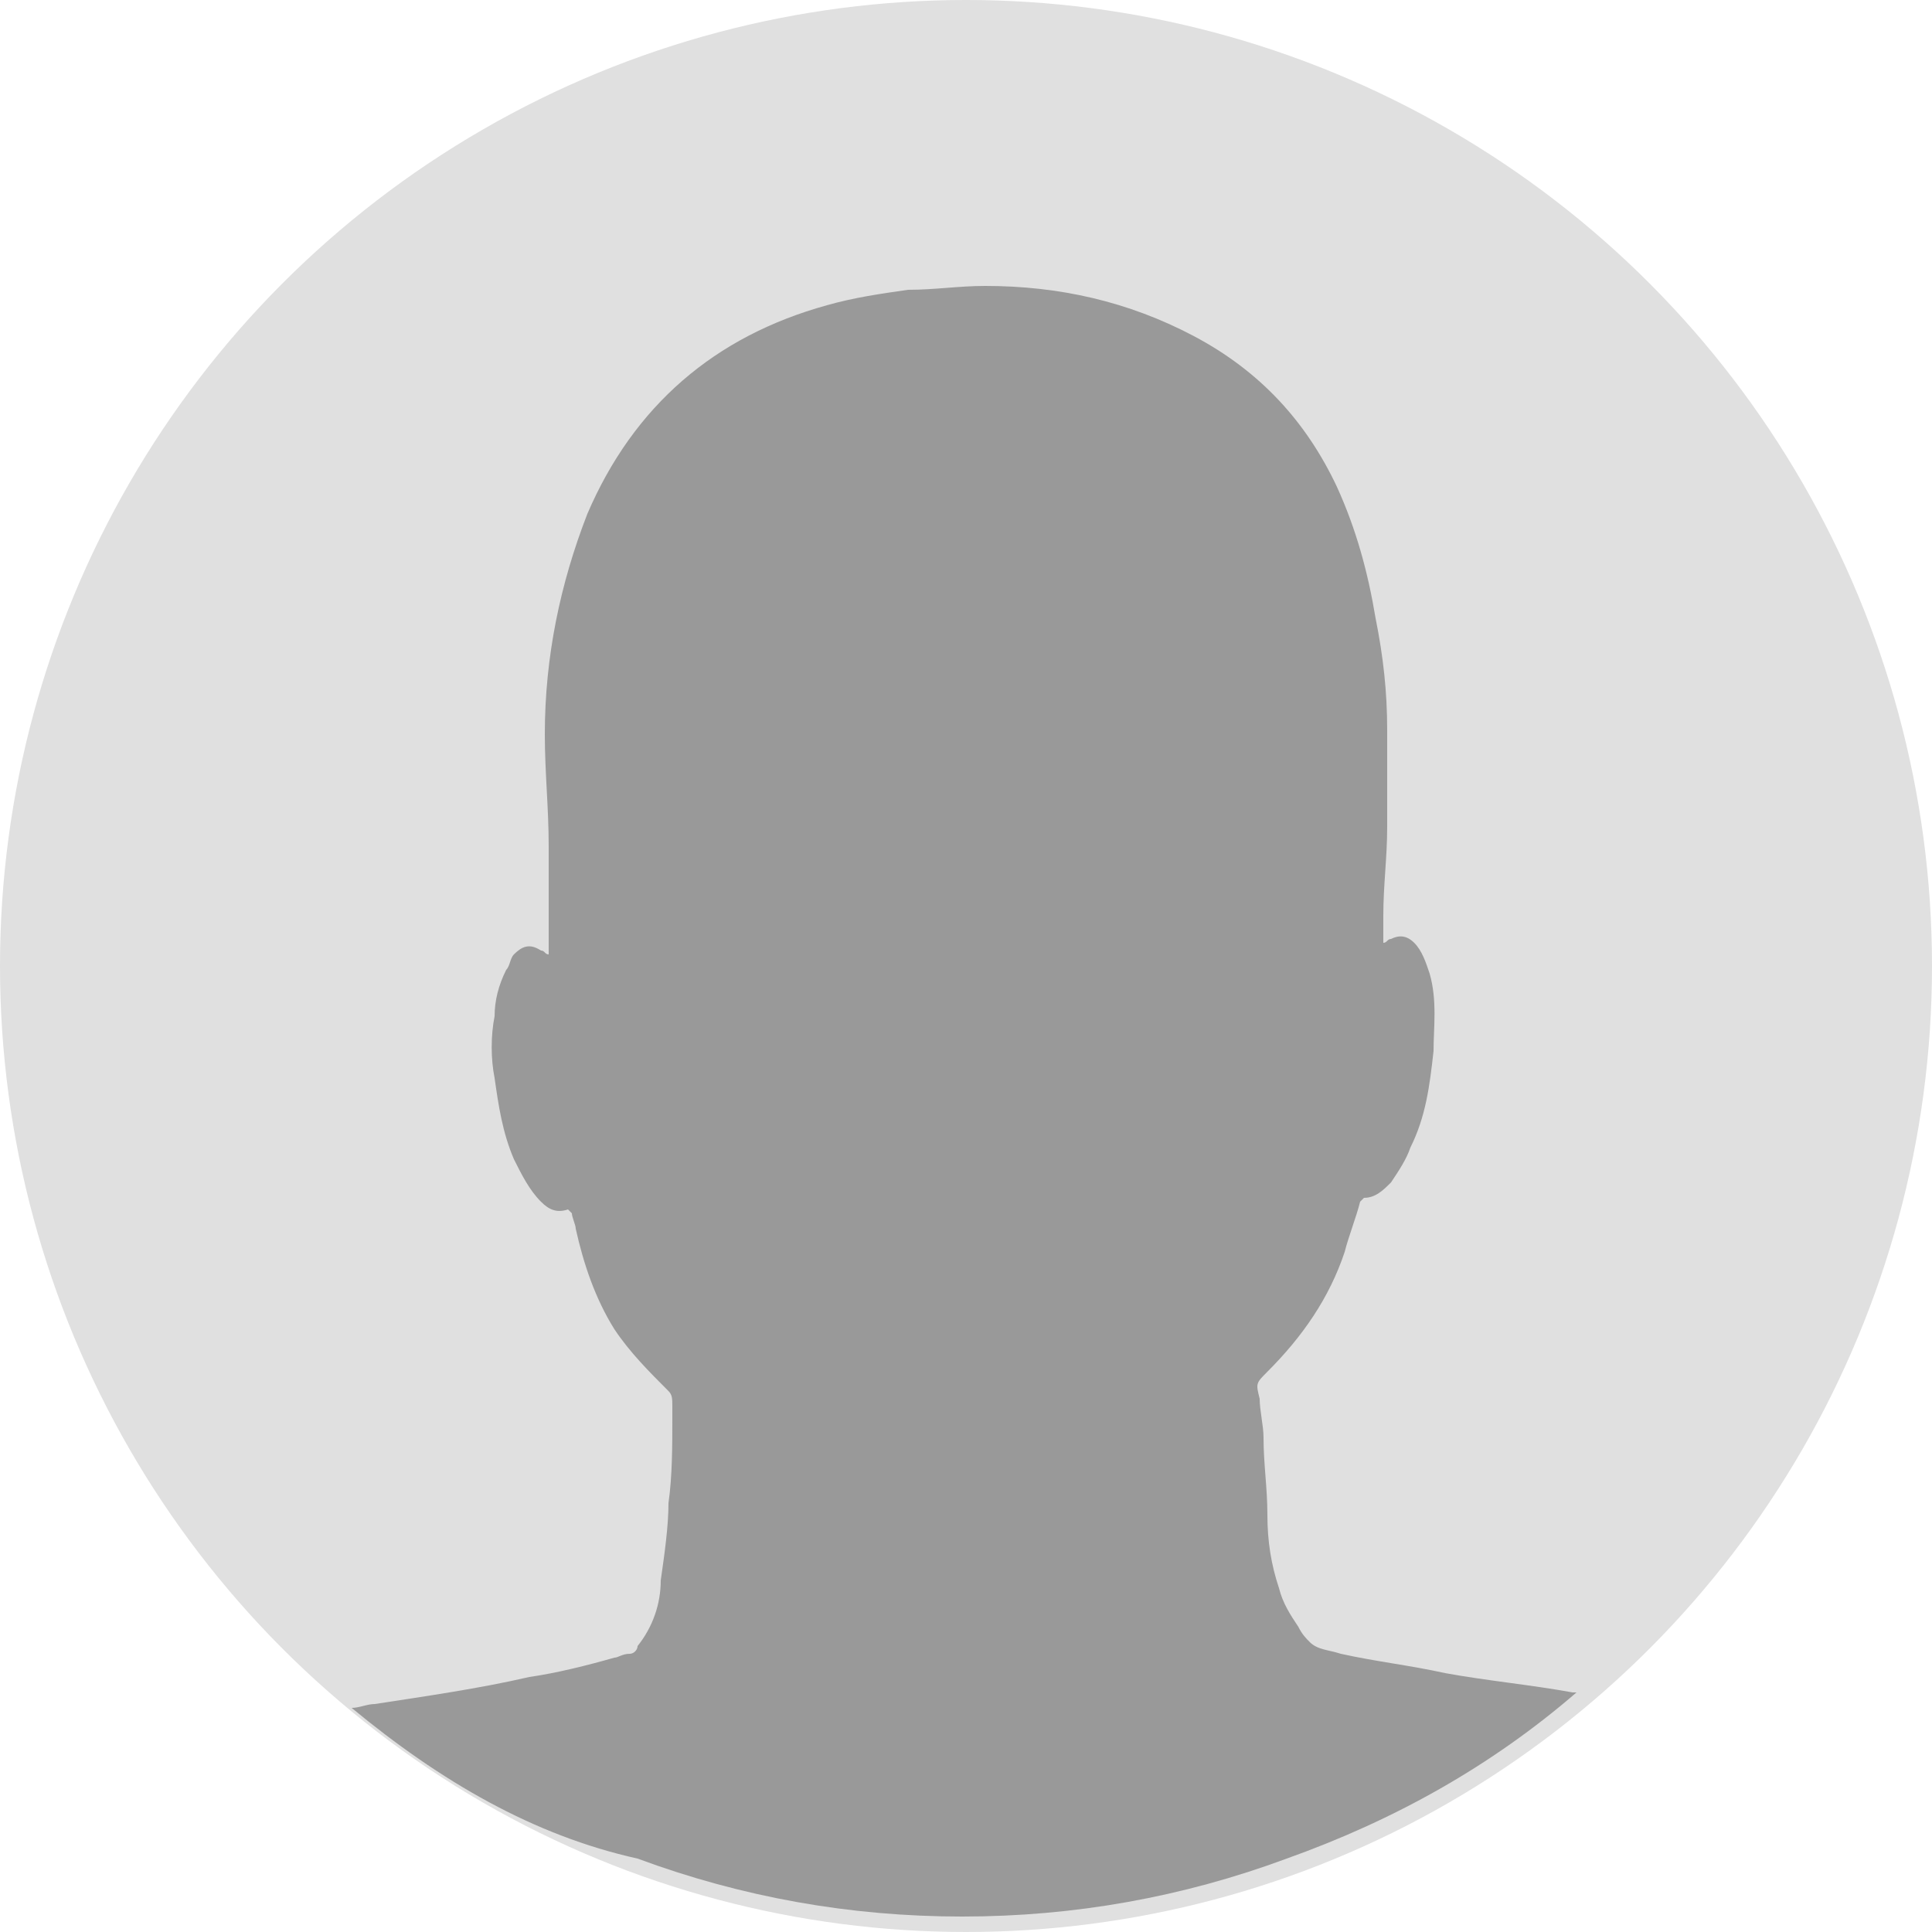
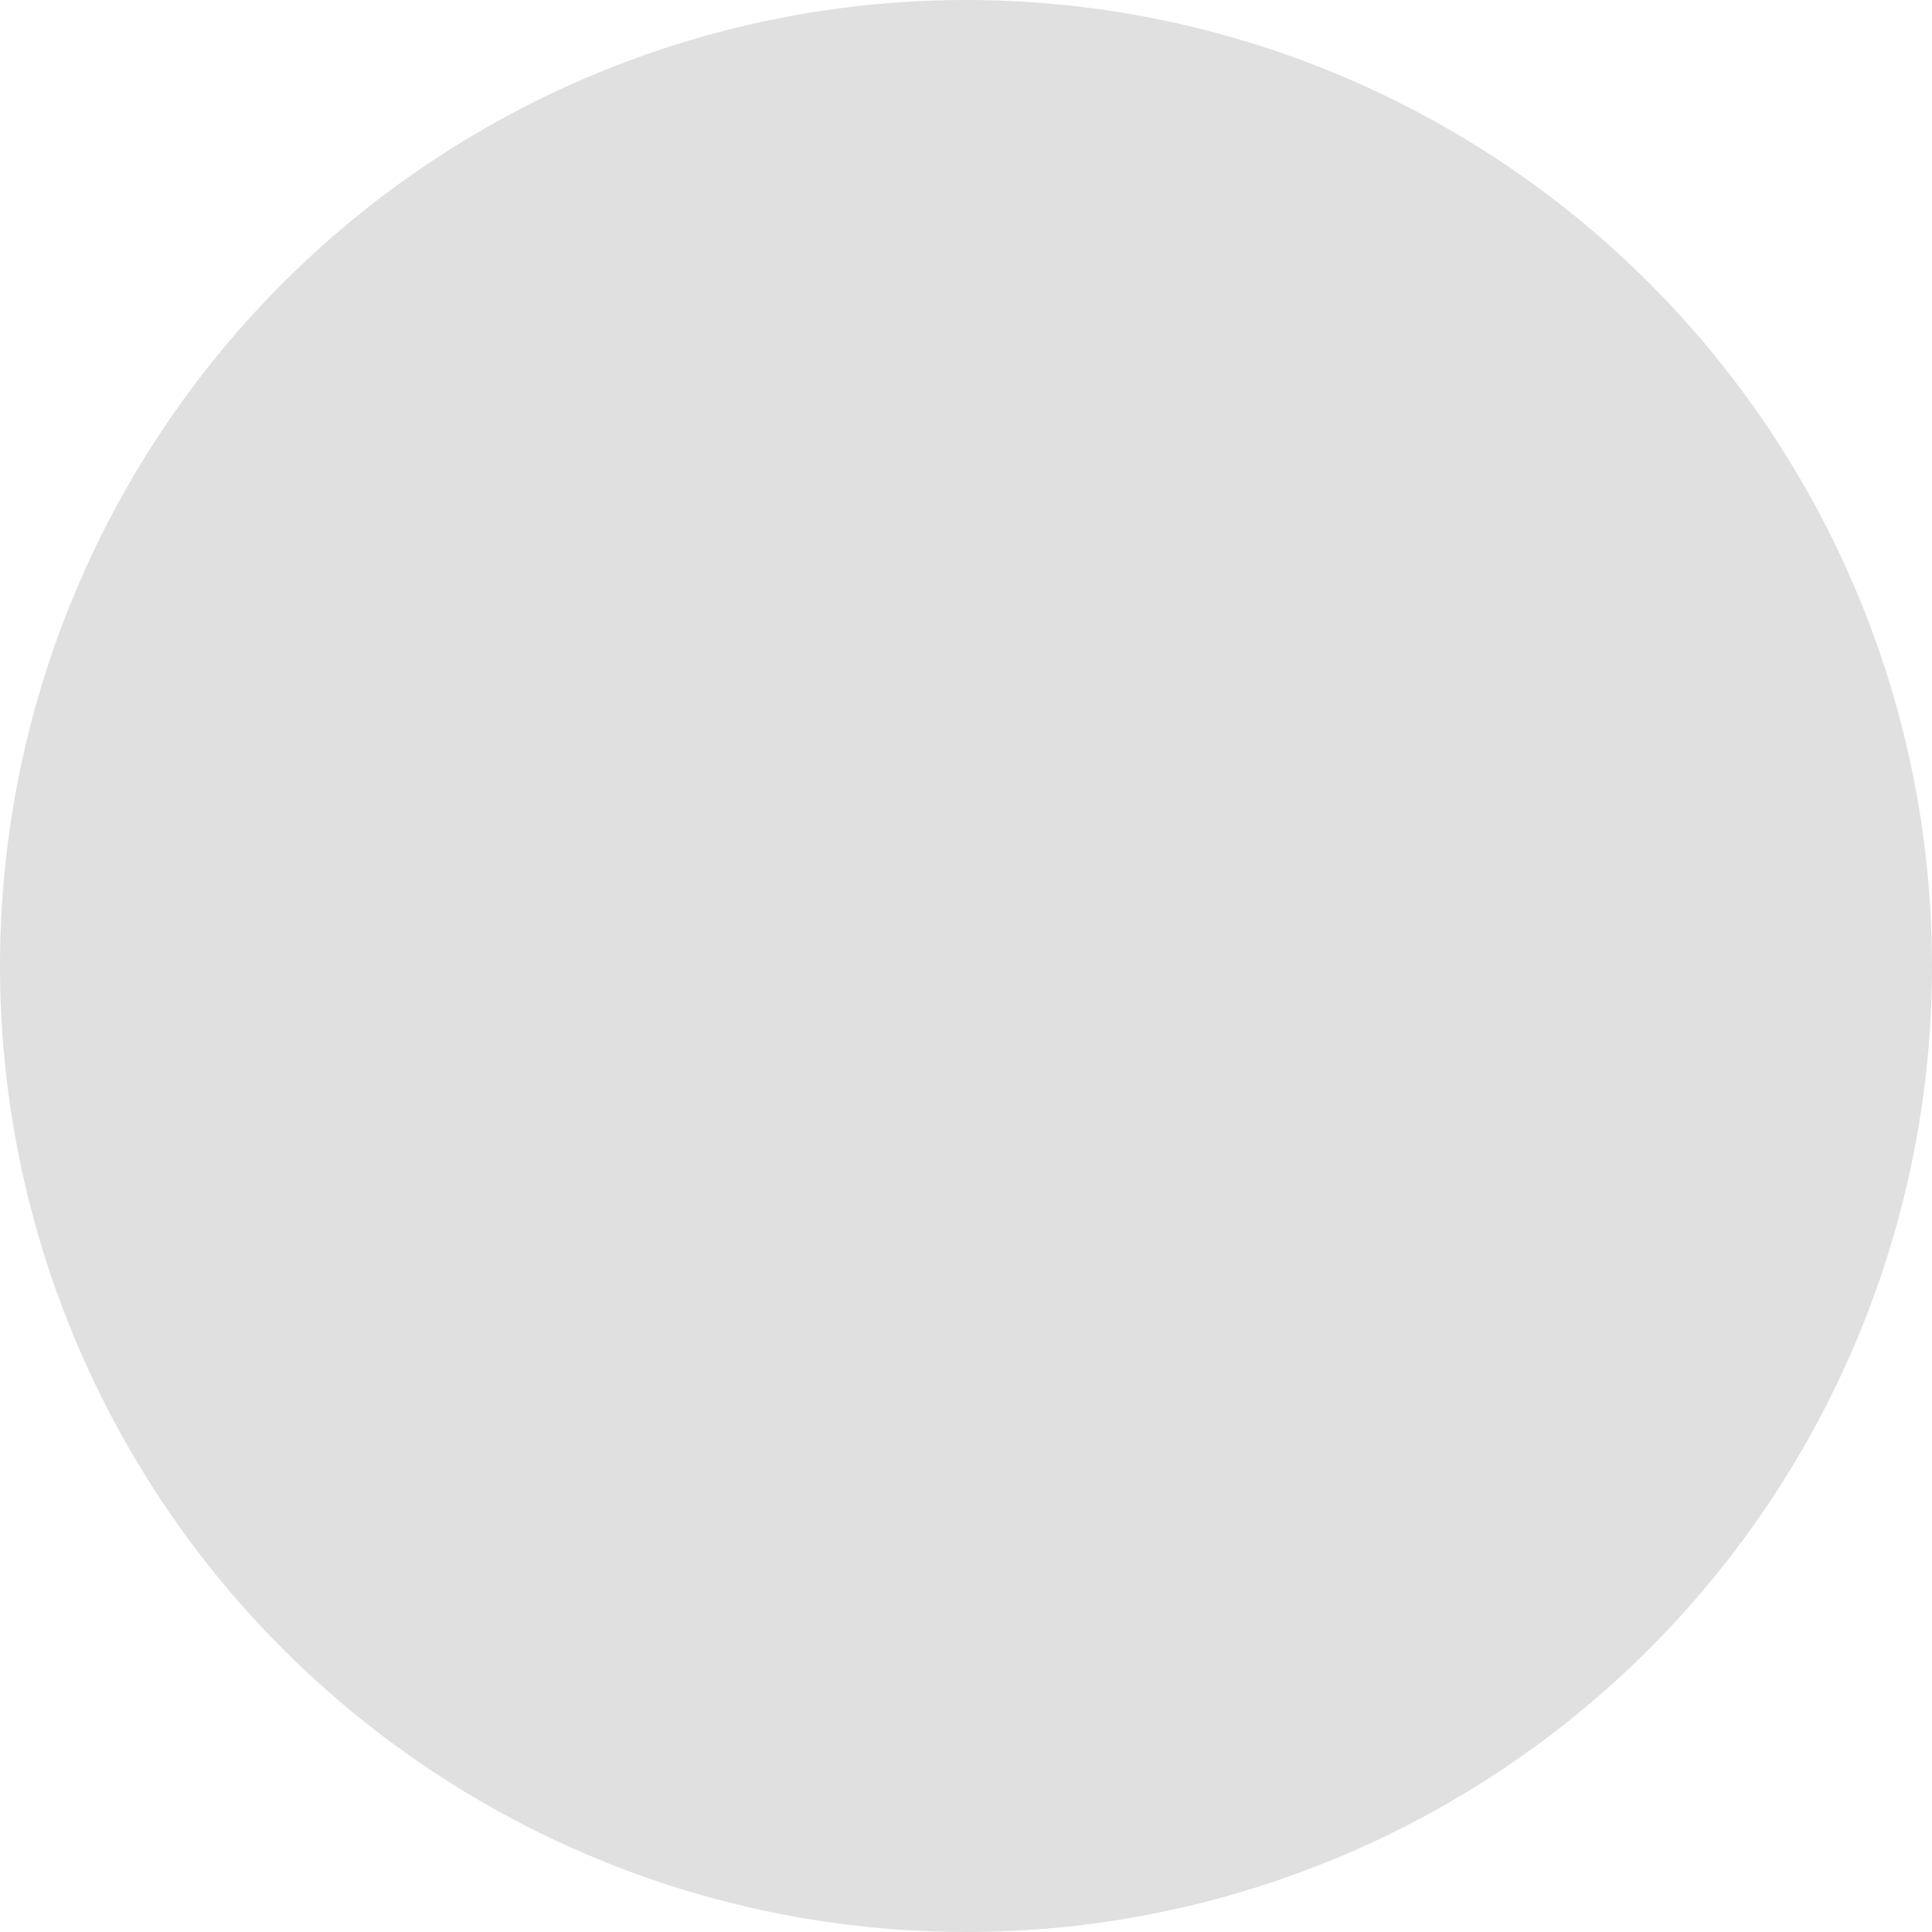
<svg xmlns="http://www.w3.org/2000/svg" version="1.1" id="Layer_1" x="0px" y="0px" width="50px" height="50px" viewBox="0 0 50 50" enable-background="new 0 0 50 50" xml:space="preserve">
  <g>
    <circle fill="#E0E0E0" cx="25" cy="25" r="25" />
-     <path fill-rule="evenodd" clip-rule="evenodd" fill="#999999" d="M9.1,44.2c0.2,0,0.4-0.1,0.6-0.1c1.3-0.2,2.7-0.4,4-0.7   c0.7-0.1,1.5-0.3,2.2-0.5c0.1,0,0.2-0.1,0.4-0.1c0.1,0,0.2-0.1,0.2-0.2c0,0,0,0,0,0c0.4-0.5,0.6-1.1,0.6-1.7c0.1-0.7,0.2-1.4,0.2-2   c0.1-0.7,0.1-1.5,0.1-2.2c0-0.1,0-0.2,0-0.3c0-0.2,0-0.3-0.1-0.4c-0.5-0.5-1-1-1.4-1.6c-0.5-0.8-0.8-1.7-1-2.6   c0-0.1-0.1-0.3-0.1-0.4c0,0-0.1-0.1-0.1-0.1c-0.3,0.1-0.5,0-0.7-0.2c-0.3-0.3-0.5-0.7-0.7-1.1c-0.3-0.7-0.4-1.4-0.5-2.1   c-0.1-0.5-0.1-1.1,0-1.6c0-0.4,0.1-0.8,0.3-1.2c0.1-0.1,0.1-0.3,0.2-0.4c0.2-0.2,0.4-0.3,0.7-0.1c0.1,0,0.1,0.1,0.2,0.1   c0,0,0-0.1,0-0.1c0-0.9,0-1.8,0-2.7c0-1-0.1-1.9-0.1-2.9c0-2,0.4-3.9,1.1-5.7c1.2-2.8,3.3-4.6,6.2-5.4c0.7-0.2,1.4-0.3,2.1-0.4   c0.7,0,1.3-0.1,2-0.1c1.9,0,3.7,0.4,5.4,1.3c1.7,0.9,2.9,2.2,3.7,3.9c0.5,1.1,0.8,2.2,1,3.4c0.2,1,0.3,1.9,0.3,2.9   c0,0.8,0,1.7,0,2.5c0,0.8-0.1,1.5-0.1,2.3c0,0.2,0,0.4,0,0.6c0,0,0,0.1,0,0.1c0.1,0,0.1-0.1,0.2-0.1c0.2-0.1,0.4-0.1,0.6,0.1   c0.2,0.2,0.3,0.5,0.4,0.8c0.2,0.7,0.1,1.4,0.1,2c-0.1,0.9-0.2,1.7-0.6,2.5c-0.1,0.3-0.3,0.6-0.5,0.9c-0.2,0.2-0.4,0.4-0.7,0.4   c0,0-0.1,0.1-0.1,0.1c-0.1,0.4-0.3,0.9-0.4,1.3c-0.4,1.2-1.1,2.2-2,3.1c-0.3,0.3-0.3,0.3-0.2,0.7c0,0.3,0.1,0.7,0.1,1   c0,0.7,0.1,1.3,0.1,2c0,0.7,0.1,1.3,0.3,1.9c0.1,0.4,0.3,0.7,0.5,1c0.1,0.2,0.2,0.3,0.3,0.4c0.2,0.2,0.5,0.2,0.8,0.3   c0.9,0.2,1.8,0.3,2.7,0.5c1.1,0.2,2.2,0.3,3.3,0.5c0,0,0,0,0.1,0c-2.2,1.9-4.7,3.3-7.5,4.3c-2.7,1-5.5,1.5-8.4,1.5   c-2.9,0-5.7-0.5-8.4-1.5C13.8,47.5,11.4,46.1,9.1,44.2z" />
  </g>
</svg>